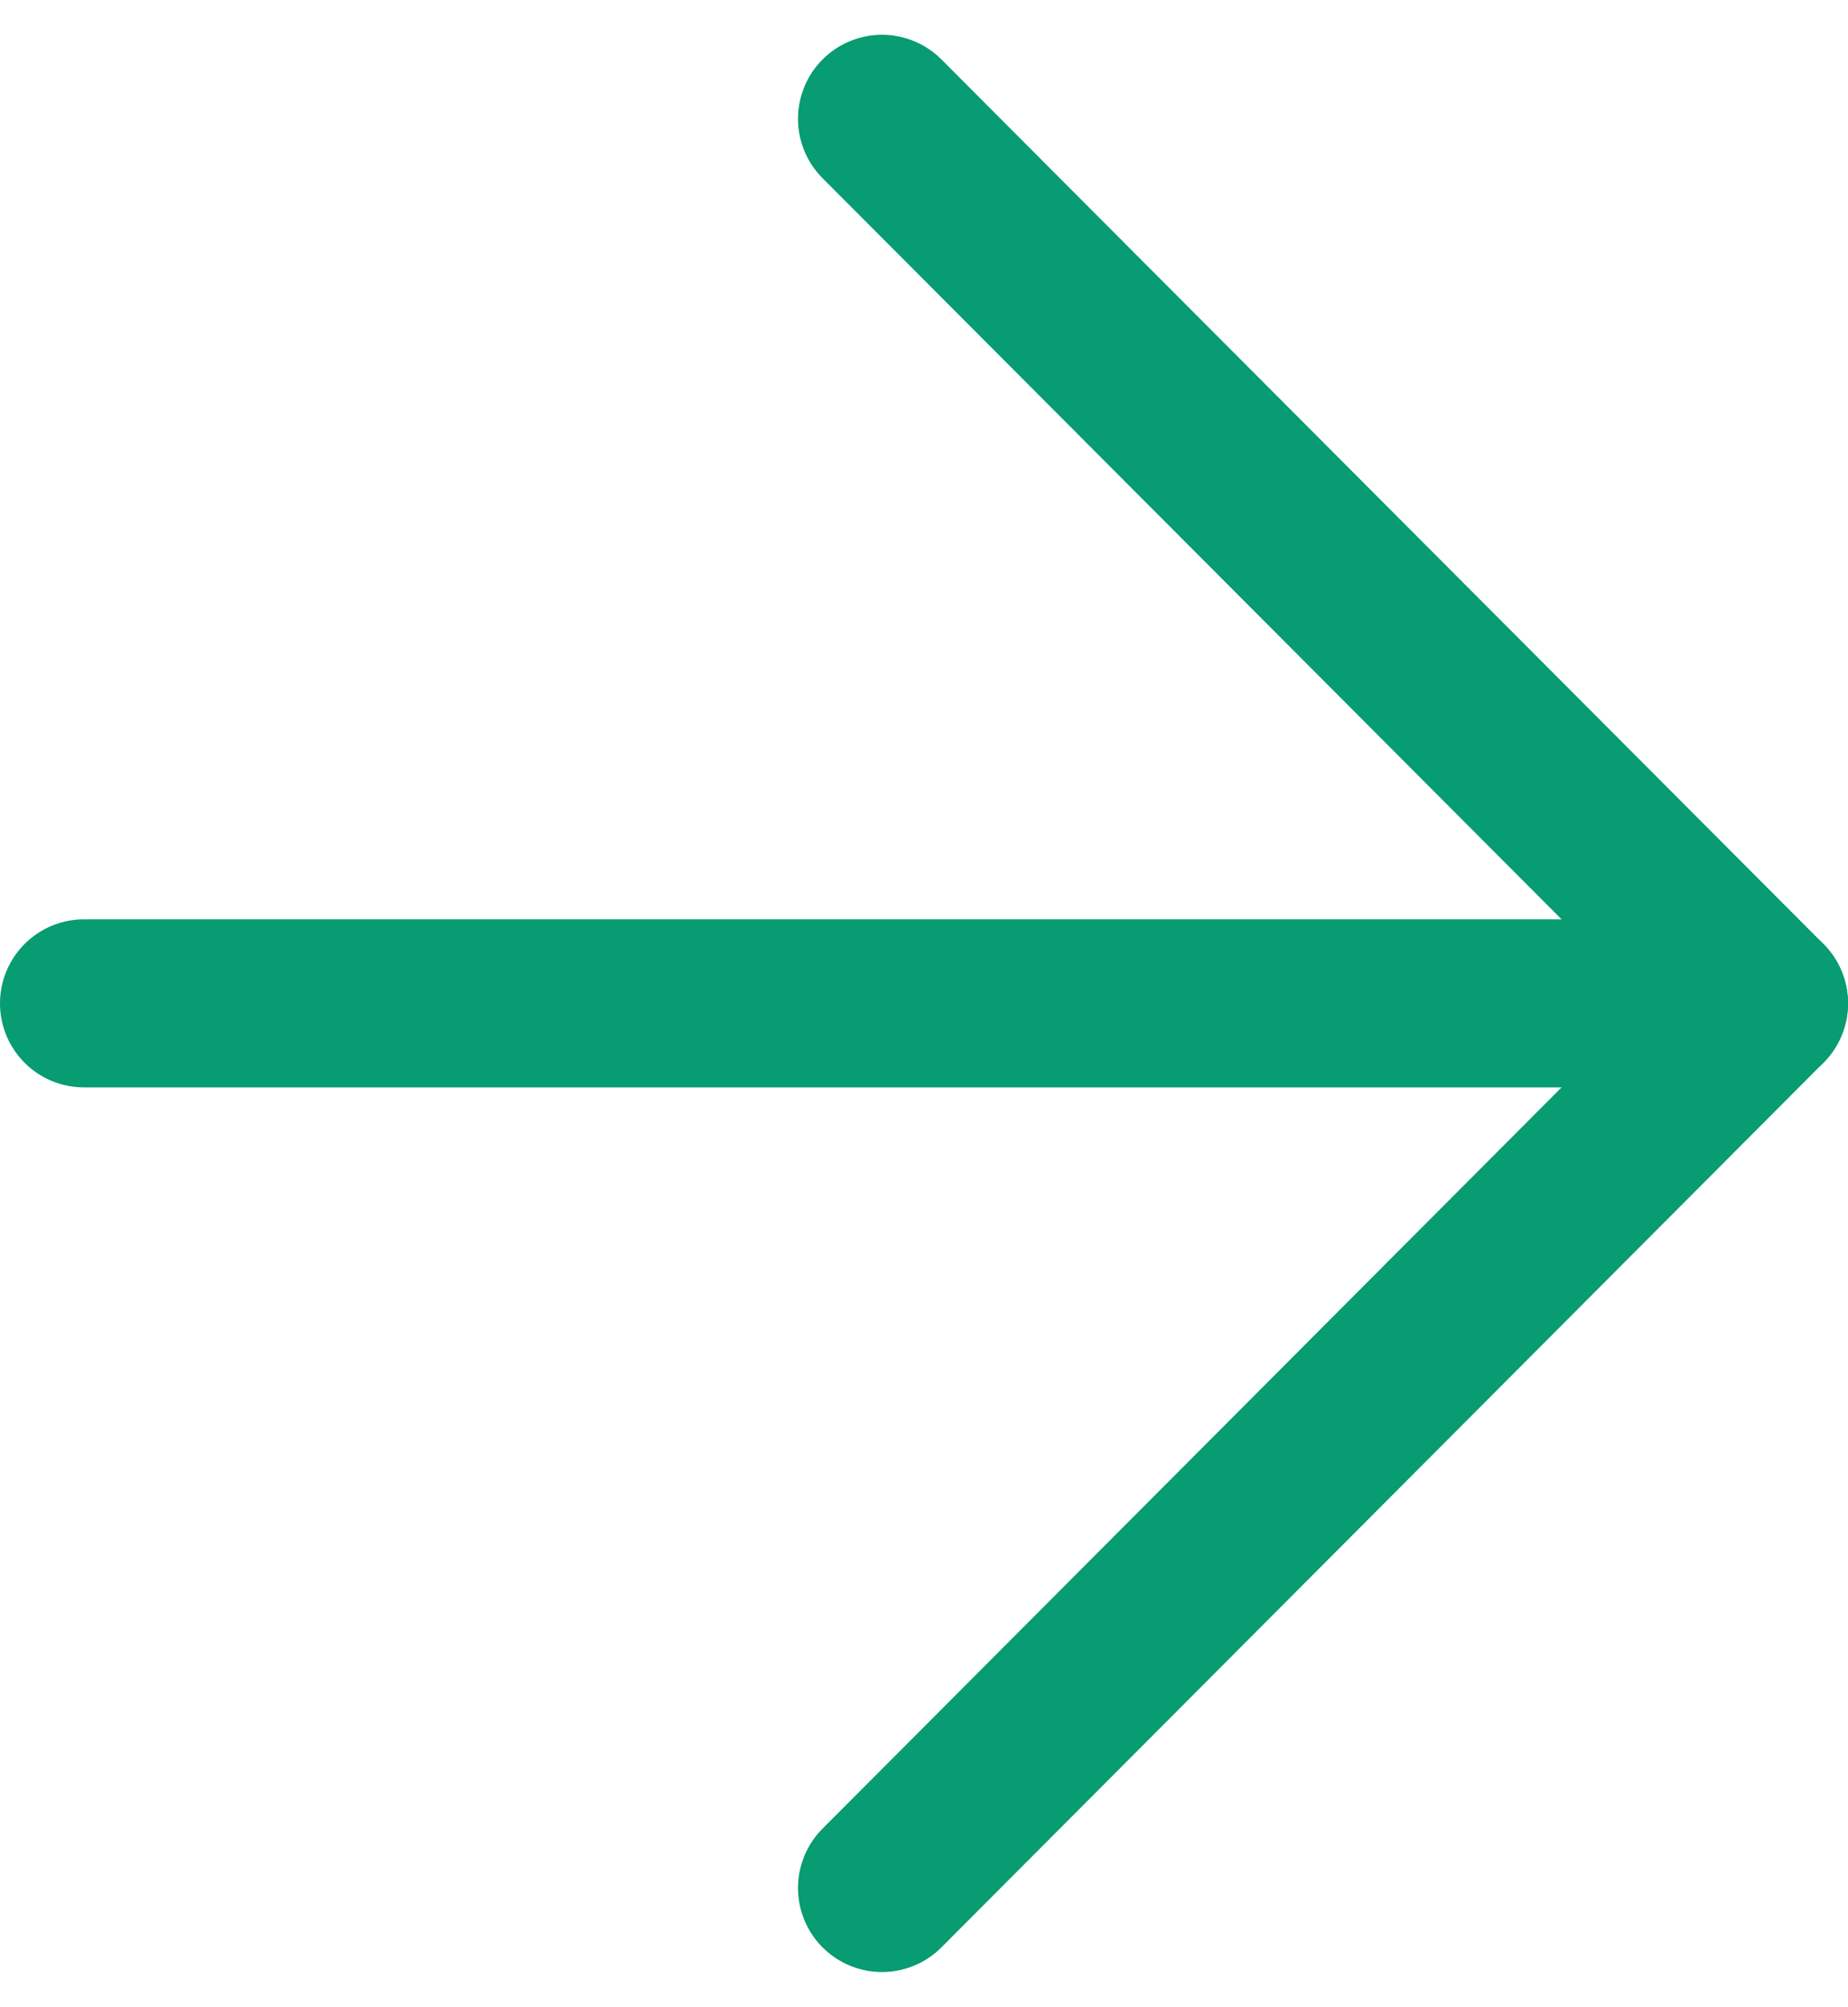
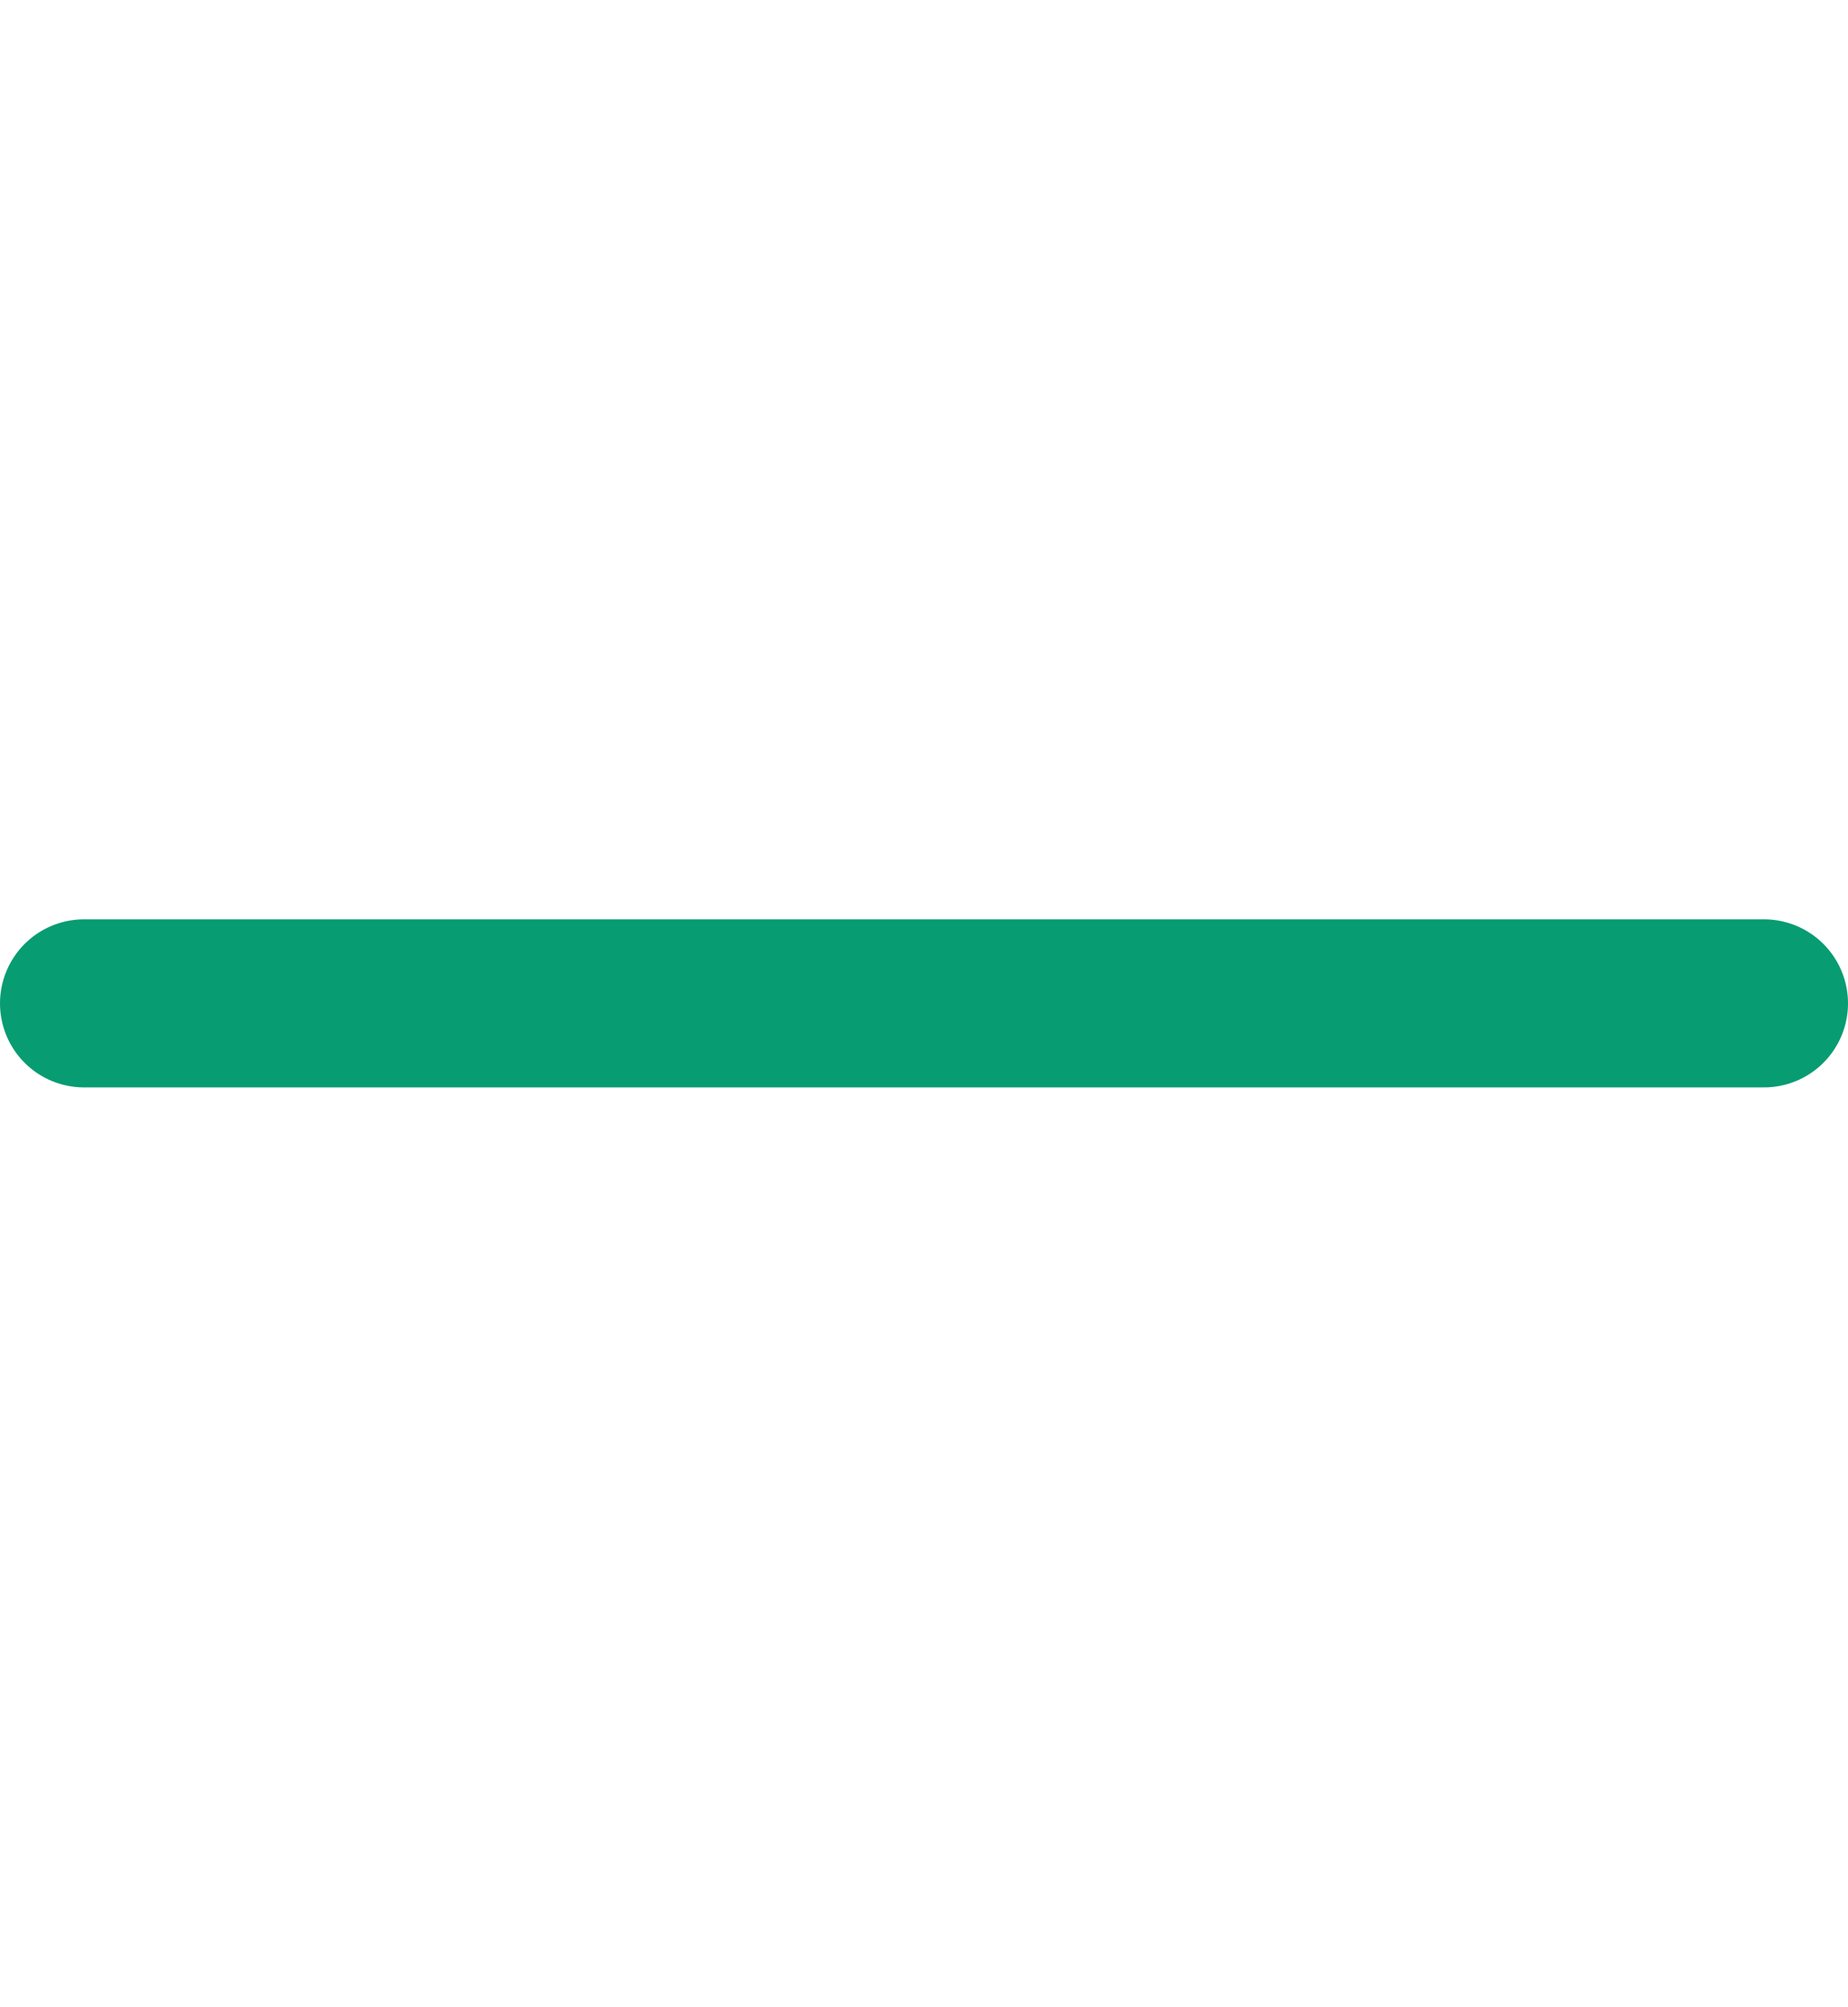
<svg xmlns="http://www.w3.org/2000/svg" width="22" height="23.881" viewBox="0 0 22 23.881">
  <g id="Icon_feather-arrow-right" data-name="Icon feather-arrow-right" transform="translate(-6.5 -6.086)">
    <path id="Path_136" data-name="Path 136" d="M7.5,18h20" transform="translate(0 0.026)" fill="none" stroke="#079C72" stroke-linecap="round" stroke-linejoin="round" stroke-width="2" />
-     <path id="Path_137" data-name="Path 137" d="M18,7.5,28.5,18.026,18,28.553" transform="translate(-1 0)" fill="none" stroke="#079C72" stroke-linecap="round" stroke-linejoin="round" stroke-width="2" />
  </g>
</svg>